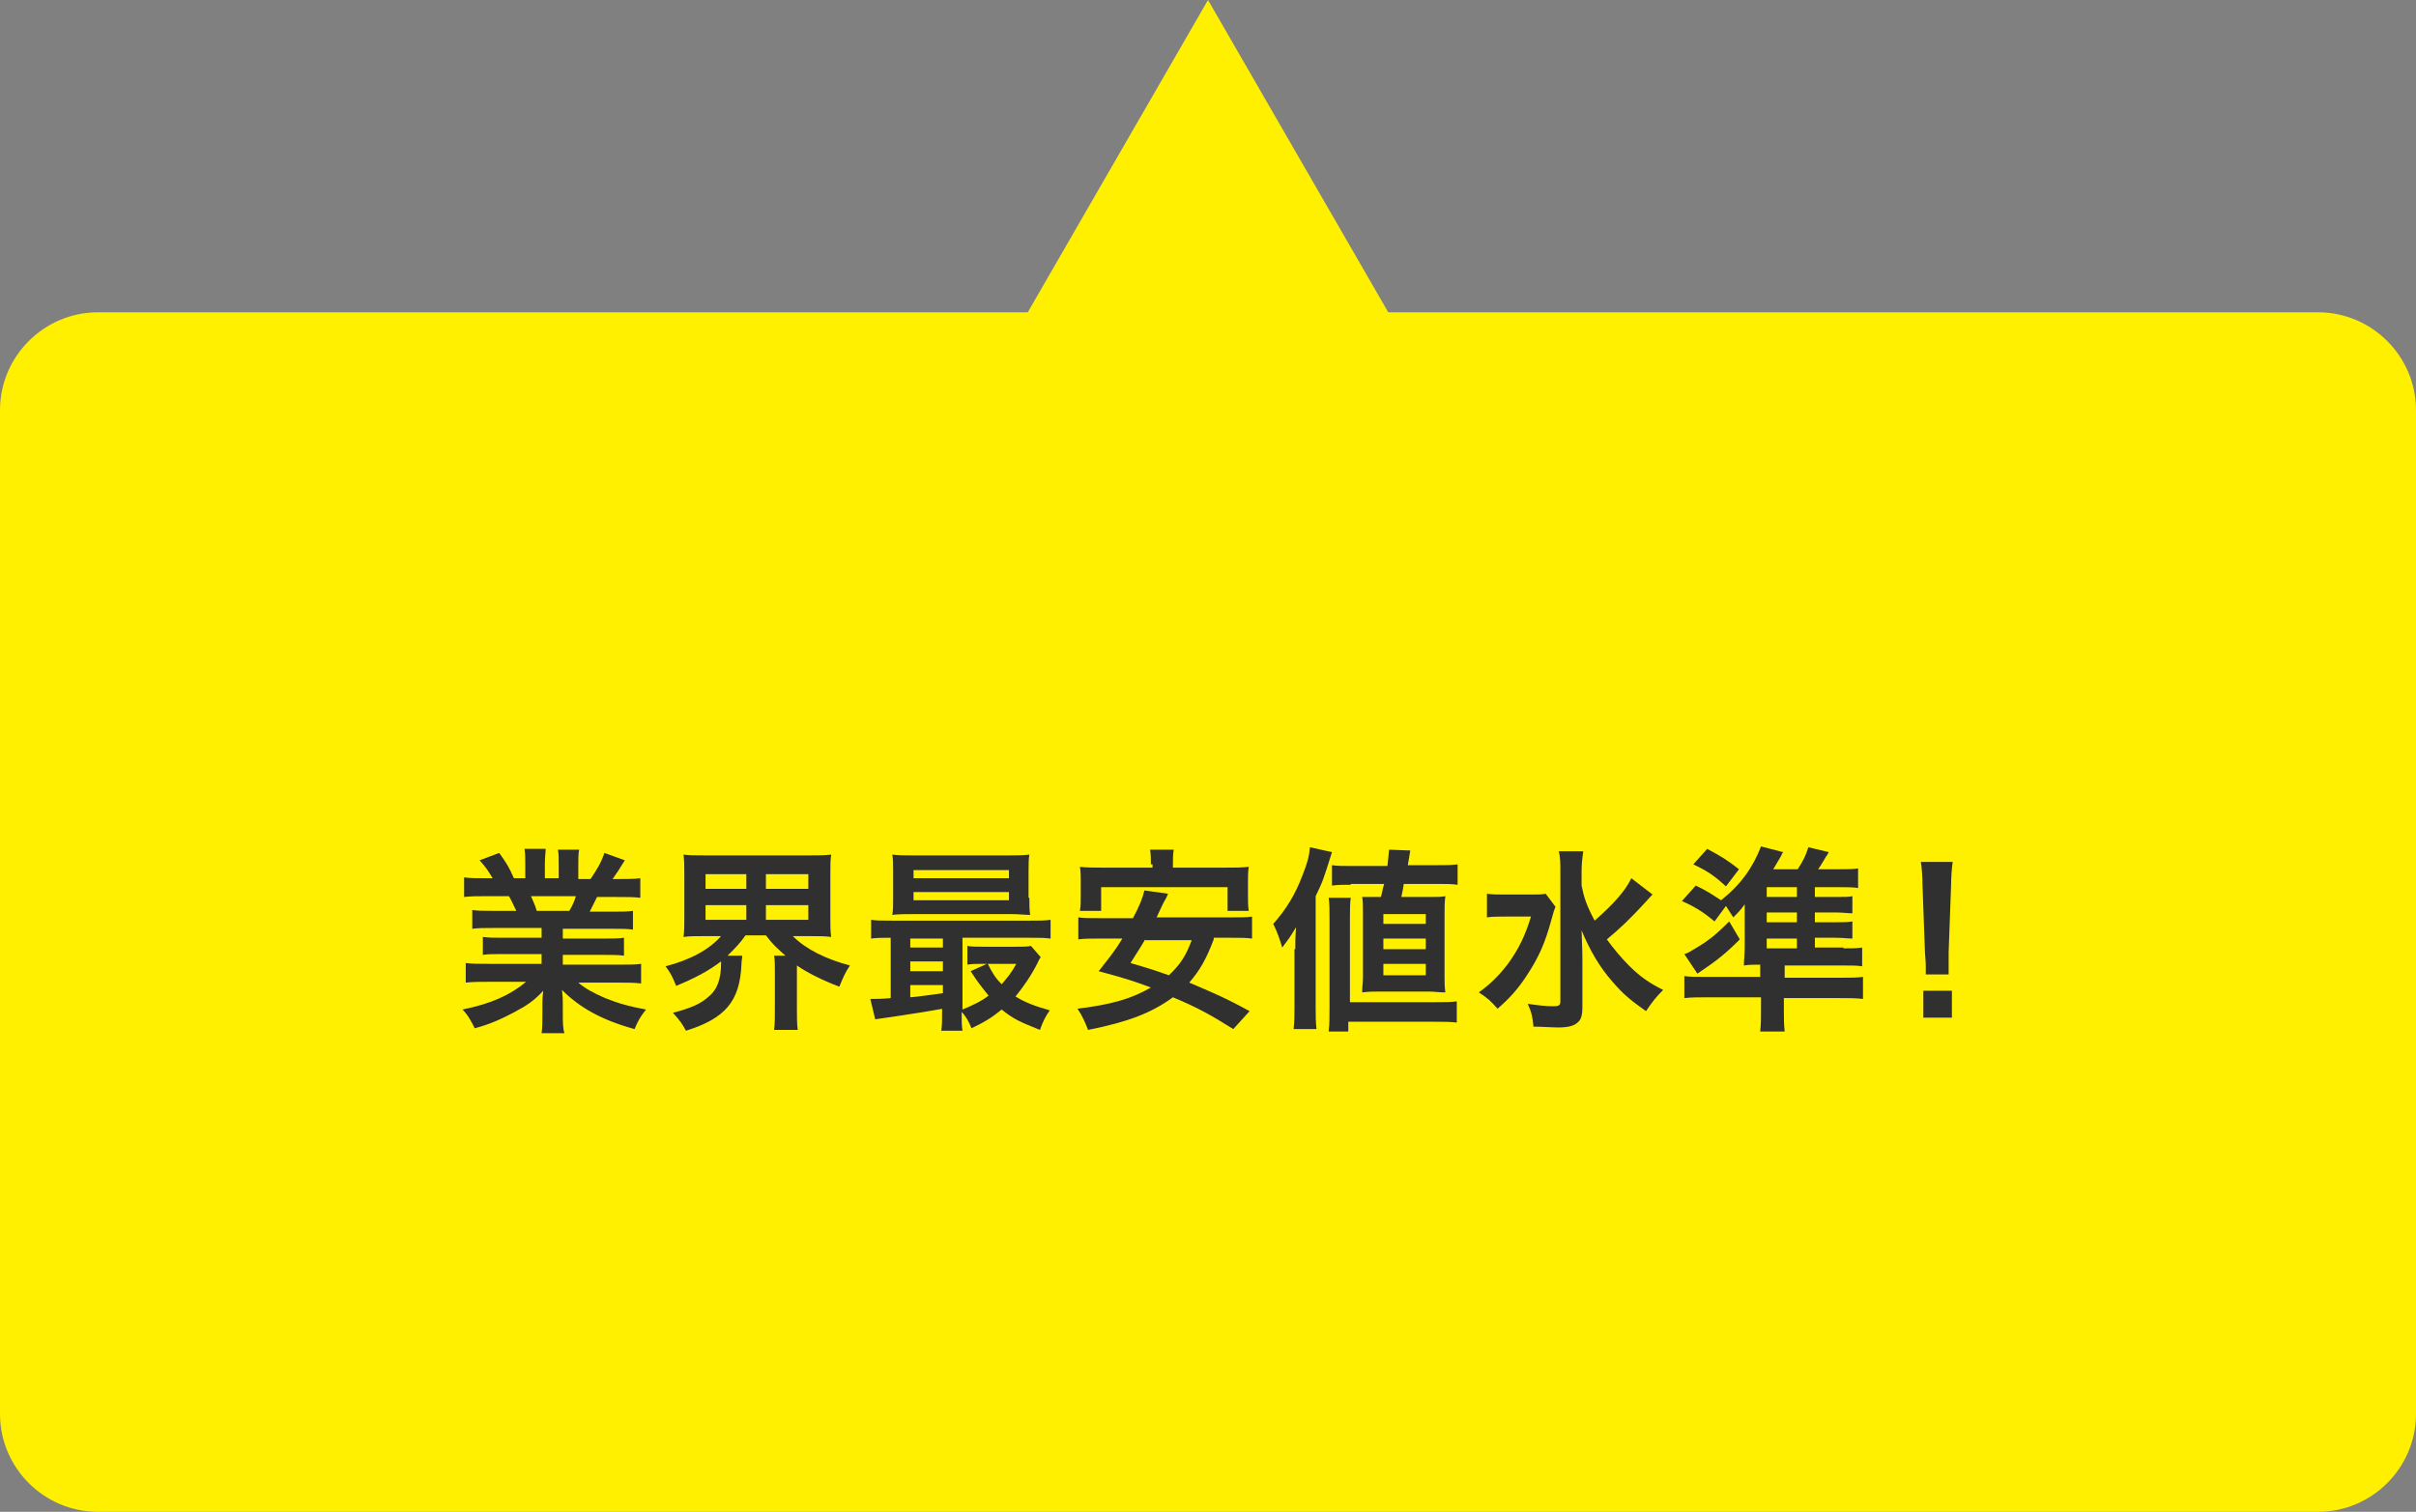
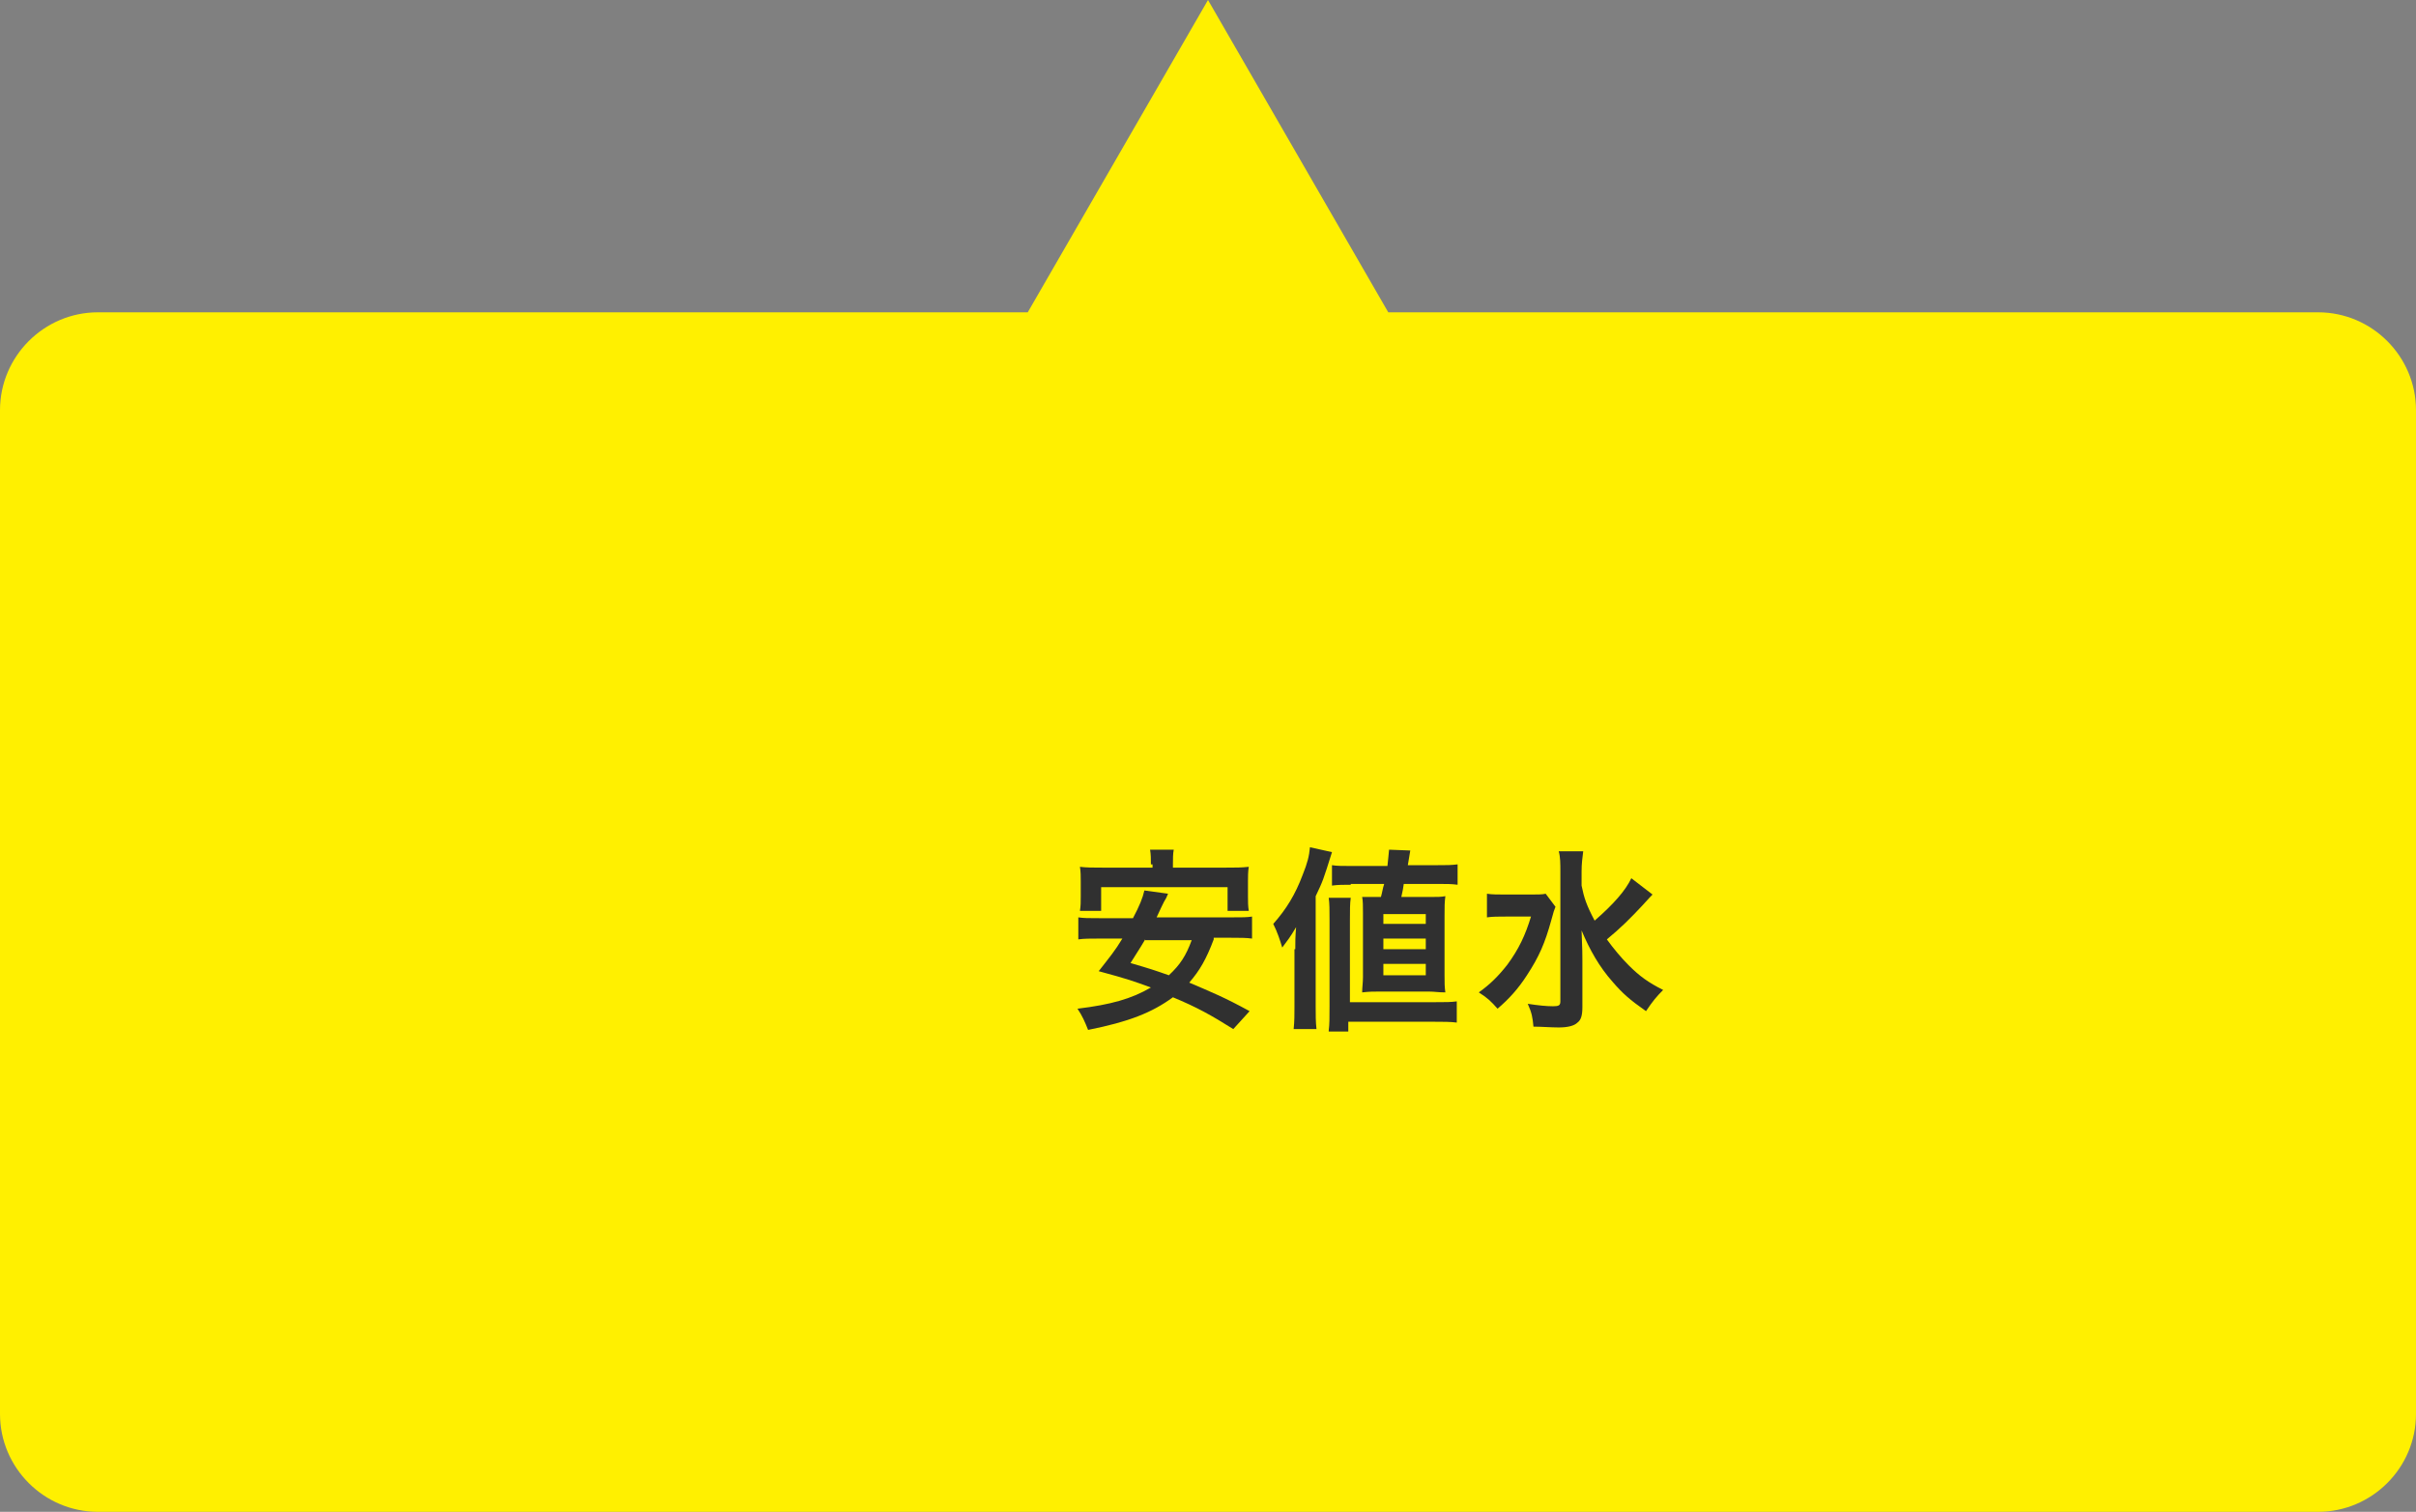
<svg xmlns="http://www.w3.org/2000/svg" version="1.1" id="レイヤー_1" x="0px" y="0px" viewBox="0 0 296.2 185.4" style="enable-background:new 0 0 296.2 185.4;" xml:space="preserve">
  <rect x="0" y="0" width="296.2" height="185.4" fill="#808080" stroke="none" />
  <style type="text/css">
	.st0{fill:#FFF000;}
	.st1{fill:#303030;}
</style>
  <path class="st0" d="M284.2,38.3h-114L148.1,0L126,38.3H12c-6.6,0-12,5.4-12,12v123.1c0,6.6,5.4,12,12,12h272.2c6.6,0,12-5.4,12-12  V50.3C296.2,43.7,290.8,38.3,284.2,38.3z" />
  <g>
-     <path class="st1" d="M60.4,113.8c-1.1,0-1.7,0-2.5,0.1v-2.3c0.7,0.1,1.3,0.1,2.5,0.1h2.9c-0.4-0.8-0.6-1.3-0.9-1.8h-2.6   c-1.2,0-2.1,0-2.9,0.1v-2.4c0.7,0.1,1.5,0.1,2.7,0.1h0.8c-0.5-0.8-0.7-1.2-1.6-2.2l2.4-0.9c0.8,1.1,1.2,1.7,1.8,3.1h1.4v-1.7   c0-0.7,0-1.4-0.1-1.9h2.6c0,0.4-0.1,1-0.1,1.8v1.8h1.7V106c0-0.8,0-1.3-0.1-1.8h2.6c-0.1,0.5-0.1,1.1-0.1,1.9v1.7h1.5   c0.8-1.2,1.3-2,1.7-3.2l2.5,0.9c-0.6,1-1,1.6-1.5,2.3h0.7c1.2,0,2,0,2.7-0.1v2.4c-0.7-0.1-1.7-0.1-2.9-0.1h-2.4   c-0.5,1-0.6,1.2-0.9,1.8h2.8c1.2,0,1.8,0,2.5-0.1v2.3c-0.7-0.1-1.3-0.1-2.5-0.1H69v1.2h5c1.1,0,1.8,0,2.5-0.1v2.2   c-0.7-0.1-1.4-0.1-2.5-0.1h-5v1.2h6.7c1.4,0,2.2,0,2.9-0.1v2.4c-0.9-0.1-1.8-0.1-2.9-0.1h-4.8c0.8,0.7,1.9,1.3,3.3,1.9   c1.5,0.6,2.8,1,5,1.4c-0.7,0.9-1,1.4-1.4,2.4c-4-1.1-6.7-2.6-8.9-4.8c0.1,0.9,0.1,1.1,0.1,1.7v1.2c0,1,0,1.8,0.2,2.4h-2.8   c0.1-0.7,0.1-1.5,0.1-2.4v-1.2c0-0.6,0-0.6,0.1-1.6c-1.1,1.2-2,1.8-3.5,2.6c-1.5,0.8-3,1.5-4.9,2c-0.4-0.8-0.8-1.6-1.5-2.3   c3.5-0.7,5.9-1.8,7.8-3.4H60c-1.1,0-2,0-2.9,0.1v-2.4c0.8,0.1,1.6,0.1,2.9,0.1h6.4v-1.2h-4.8c-1.1,0-1.8,0-2.4,0.1v-2.2   c0.7,0.1,1.4,0.1,2.4,0.1h4.8v-1.2H60.4z M69.8,111.7c0.4-0.7,0.6-1.1,0.8-1.8h-5.5c0.3,0.7,0.5,1.1,0.7,1.8H69.8z" />
-     <path class="st1" d="M86.3,114.8c-1,0-1.8,0-2.5,0.1c0.1-0.7,0.1-1.4,0.1-2.5v-5c0-1.2,0-1.8-0.1-2.6c0.7,0.1,1.4,0.1,2.6,0.1h12.9   c1.2,0,1.8,0,2.6-0.1c-0.1,0.7-0.1,1.3-0.1,2.6v5c0,1.2,0,1.8,0.1,2.5c-0.8-0.1-1.5-0.1-2.6-0.1h-2.1c1.6,1.6,4,2.8,7,3.6   c-0.6,0.9-0.8,1.4-1.3,2.6c-2.1-0.8-3.9-1.7-5.2-2.6v5.3c0,1.1,0,1.8,0.1,2.6h-2.9c0.1-0.7,0.1-1.5,0.1-2.7v-4.5   c0-0.9,0-1.4-0.1-1.9h1.4c-1.1-1-1.5-1.3-2.4-2.5h-2.5c-0.7,1-1.2,1.5-2.2,2.5H91c0,0.3-0.1,0.6-0.1,1.1c-0.2,4.5-2,6.6-6.8,8.1   c-0.5-0.9-0.7-1.2-1.6-2.2c2.3-0.6,3.4-1.1,4.4-2c1-0.8,1.5-2.1,1.5-4c0,0,0-0.2,0-0.3c-1.6,1.2-3.1,2-5.5,3   c-0.5-1.2-0.7-1.6-1.3-2.4c3.1-0.8,5.4-2.1,6.8-3.7H86.3z M86.5,109h5v-1.8h-5V109z M86.5,112.8h5V111h-5V112.8z M93.9,109h5.2   v-1.8h-5.2V109z M93.9,112.8h5.2V111h-5.2V112.8z" />
-     <path class="st1" d="M115.6,123.7c-2.3,0.4-2.3,0.4-4.9,0.8c-1.9,0.3-2.8,0.4-3.4,0.5l-0.6-2.5c0.2,0,0.3,0,0.4,0   c0.4,0,1.1,0,2.1-0.1v-7.4c-1.1,0-1.7,0-2.4,0.1v-2.3c0.6,0.1,1.3,0.1,2.5,0.1h17c1.2,0,1.8,0,2.5-0.1v2.3   c-0.8-0.1-1.3-0.1-2.5-0.1h-8.3v8.8c1.2-0.5,2.3-1,3.2-1.7c-0.8-1-1.3-1.6-2.2-3l2-0.9h-0.6c-0.8,0-1.2,0-1.8,0.1V116   c0.6,0.1,1,0.1,2,0.1h4c0.8,0,1.4,0,1.8-0.1l1.2,1.4c-0.2,0.2-0.2,0.3-0.4,0.7c-0.8,1.6-1.8,3-2.7,4.1c1.1,0.7,2.4,1.2,4.2,1.7   c-0.5,0.7-0.9,1.5-1.2,2.4c-2.5-1-3.2-1.3-4.7-2.5c-1.2,1-2.2,1.6-3.7,2.3c-0.3-0.8-0.7-1.5-1.2-2c0,1,0,1.7,0.1,2.3h-2.6   c0.1-0.6,0.1-1.2,0.1-2.4V123.7z M126.2,110.1c0,0.9,0,1.5,0.1,2.1c-0.6,0-1.4-0.1-2.2-0.1h-12.2c-1.1,0-1.7,0-2.5,0.1   c0.1-0.6,0.1-1.2,0.1-2.1v-3.2c0-0.9,0-1.5-0.1-2.1c0.8,0.1,1.4,0.1,2.5,0.1h11.8c1.1,0,1.7,0,2.5-0.1c-0.1,0.6-0.1,1.2-0.1,2.1   V110.1z M115.6,115.1h-4v1.1h4V115.1z M115.6,117.9h-4v1.2h4V117.9z M115.6,120.8h-4v1.5c1.2-0.1,1.7-0.2,4-0.5V120.8z M112,107.7   h11.7v-1H112V107.7z M112,110.4h11.7v-1H112V110.4z M121.1,118.2c0.6,1.2,1,1.8,1.7,2.5c0.7-0.8,1.2-1.4,1.8-2.5H121.1z" />
    <path class="st1" d="M148.8,115.2c-0.9,2.4-1.7,3.8-3,5.3c2.8,1.2,4.3,1.8,7.4,3.5l-2,2.2c-2.7-1.7-4.5-2.7-7.4-3.9   c-2.6,1.9-5.4,3-10.4,4c-0.4-1-0.7-1.7-1.3-2.6c4.1-0.5,6.6-1.2,9-2.6c-2.2-0.8-2.7-1-6.4-2c1.4-1.8,2-2.5,2.9-4h-2.8   c-1.2,0-1.9,0-2.6,0.1v-2.7c0.7,0.1,1.2,0.1,2.6,0.1h4.1c0.8-1.5,1.2-2.5,1.4-3.4l2.9,0.4c-0.2,0.5-0.2,0.5-0.5,1   c-0.3,0.6-0.3,0.6-0.9,1.9h9.1c1.4,0,2,0,2.6-0.1v2.7c-0.7-0.1-1.5-0.1-2.6-0.1H148.8z M141.1,106c0-0.7,0-1.2-0.1-1.8h2.9   c-0.1,0.5-0.1,1.1-0.1,1.8v0.4h6.5c1.2,0,1.9,0,2.8-0.1c-0.1,0.6-0.1,1.2-0.1,1.8v1.8c0,0.7,0,1.2,0.1,1.8h-2.6v-2.9h-15.5v2.9   h-2.6c0.1-0.6,0.1-1.1,0.1-1.8v-1.8c0-0.6,0-1.2-0.1-1.8c0.8,0.1,1.6,0.1,2.8,0.1h6.1V106z M140.4,115.2c-0.7,1.2-1,1.6-1.8,2.9   c2.4,0.7,3,0.9,4.7,1.5c1.4-1.3,2.1-2.4,2.8-4.3H140.4z" />
    <path class="st1" d="M158.8,116.4c0-0.9,0-1.5,0.1-2.7c-0.7,1.2-1.1,1.7-1.7,2.5c-0.3-1-0.6-1.9-1.1-2.9c1.6-1.8,2.7-3.6,3.6-6   c0.6-1.5,0.8-2.3,0.9-3.4l2.7,0.6c-1.1,3.5-1.1,3.5-2,5.4v13.5c0,1.1,0,1.9,0.1,2.8h-2.8c0.1-1,0.1-1.7,0.1-2.8V116.4z    M162.9,126.4c0.1-0.8,0.1-1.5,0.1-3v-10.6c0-1.2,0-2-0.1-2.7h2.7c-0.1,0.7-0.1,1.5-0.1,2.7v10.1H176c1.2,0,1.9,0,2.6-0.1v2.6   c-0.8-0.1-1.6-0.1-2.7-0.1h-10.6v1.2H162.9z M165.6,108.5c-1,0-1.5,0-2.3,0.1v-2.5c0.6,0.1,1.3,0.1,2.5,0.1h4.3   c0.1-0.8,0.1-1.1,0.2-2l2.6,0.1c-0.2,1.2-0.2,1.2-0.3,1.8h3.6c1.2,0,1.7,0,2.5-0.1v2.5c-0.7-0.1-1.4-0.1-2.2-0.1h-4.4   c-0.1,0.7-0.1,0.7-0.3,1.6h3.4c1,0,1.5,0,2-0.1c-0.1,0.8-0.1,1.2-0.1,2.4v7.3c0,1,0,1.4,0.1,2.1c-0.9,0-1.3-0.1-2-0.1h-6.2   c-0.7,0-1.1,0-2,0.1c0-0.6,0.1-1.2,0.1-1.9V112c0-0.9,0-1.5-0.1-2c0.6,0,0.9,0,1.9,0h0.4c0.2-0.7,0.2-1,0.4-1.6H165.6z    M169.6,113.3h5.2v-1.2h-5.2V113.3z M169.6,116.4h5.2v-1.3h-5.2V116.4z M169.6,119.6h5.2v-1.4h-5.2V119.6z" />
    <path class="st1" d="M190.7,111.2c-0.2,0.5-0.2,0.5-0.5,1.6c-0.8,2.9-1.5,4.5-3,6.8c-1.1,1.7-2.2,2.9-3.6,4.1   c-0.8-0.9-1.2-1.3-2.3-2c1.4-1,2.4-2,3.5-3.4c1.4-1.9,2.2-3.6,2.9-5.9h-3c-0.9,0-1.8,0-2.4,0.1v-2.9c0.6,0.1,1.3,0.1,2.6,0.1h2.5   c1.1,0,1.7,0,2.1-0.1L190.7,111.2z M202.6,109.7c0,0-0.5,0.5-1.3,1.4c-1.4,1.5-2.6,2.7-4.3,4.1c0.8,1.1,1.7,2.2,2.7,3.2   c1.3,1.3,2.4,2.1,4.2,3c-0.8,0.8-1.3,1.4-2.1,2.6c-2-1.4-2.9-2.2-4.1-3.6c-1.6-1.8-2.8-3.9-3.8-6.3c0.1,2.4,0.1,3,0.1,3.7l0,5.7   c0,1.1-0.2,1.6-0.6,1.9c-0.4,0.4-1.2,0.6-2.3,0.6c-0.9,0-2.2-0.1-3.1-0.1c-0.1-1.1-0.2-1.7-0.7-2.8c1.3,0.2,2.3,0.3,3.1,0.3   c0.7,0,0.9-0.1,0.9-0.6v-15.9c0-1,0-1.8-0.2-2.5h3c-0.1,0.8-0.2,1.5-0.2,2.5v1.7c0.3,1.5,0.6,2.4,1.6,4.3c2.3-2,3.8-3.7,4.5-5.2   L202.6,109.7z" />
-     <path class="st1" d="M226,116.3c1,0,1.6,0,2.3-0.1v2.3c-0.6-0.1-1.3-0.1-2.4-0.1h-7.1v1.5h6.9c1.3,0,1.9,0,2.7-0.1v2.7   c-0.9-0.1-1.6-0.1-3-0.1h-6.7v1.3c0,1.2,0,1.9,0.1,2.8h-3c0.1-1,0.1-1.6,0.1-2.8v-1.4h-6.4c-1.3,0-2.1,0-3,0.1v-2.7   c0.7,0.1,1.4,0.1,2.6,0.1h6.7v-1.5c-0.8,0-1.4,0-2,0.1c0-0.7,0.1-1.2,0.1-2.3v-3.2c0-0.7,0-1.5,0-2c-0.5,0.7-0.8,1-1.4,1.6   c-0.4-0.6-0.5-0.8-0.9-1.4l-1.4,1.9c-1.3-1.1-2.4-1.8-4-2.5l1.7-1.9c1.3,0.6,2,1.1,3.1,1.8c2.4-1.9,3.9-4,4.9-6.6l2.7,0.7   c-0.1,0.2-0.2,0.3-0.2,0.4c-0.4,0.7-0.4,0.7-1,1.7h3c0.7-1.1,1-1.7,1.3-2.7l2.5,0.6c-0.1,0.2-0.2,0.4-0.3,0.5   c-0.5,0.8-0.5,0.9-1,1.6h2.5c0.9,0,1.8,0,2.4-0.1v2.4c-0.6-0.1-1.3-0.1-2.1-0.1h-3.2v1.2h2.5c1.2,0,1.7,0,2.1-0.1v2.1   c-0.6,0-1.1-0.1-2.1-0.1h-2.5v1.2h2.5c1.2,0,1.5,0,2.1-0.1v2.1c-0.6,0-1.1-0.1-2.1-0.1h-2.5v1.2H226z M213.3,115.2   c-1.7,1.7-2.8,2.6-5.2,4.2l-1.6-2.4c0.4-0.1,0.7-0.3,1.2-0.6c1.7-1,2.6-1.7,4.3-3.4L213.3,115.2z M209.3,104.1   c1.7,0.9,2.5,1.4,3.9,2.5l-1.6,2.1c-1.4-1.3-2.3-1.9-4-2.7L209.3,104.1z M220.3,110v-1.2h-3.7v1.2H220.3z M216.6,113.1h3.7v-1.2   h-3.7V113.1z M216.6,116.3h3.7v-1.2h-3.7V116.3z" />
-     <path class="st1" d="M236.1,119.5c0-0.5,0-0.7,0-1c0-0.3,0-0.3-0.1-1.7l-0.3-8.2c0-1.1-0.1-2.3-0.2-2.9h3.9   c-0.1,0.6-0.2,1.9-0.2,2.9l-0.3,8.2c0,1.4,0,1.4,0,1.7c0,0.3,0,0.5,0,1H236.1z M235.8,124.8v-3.3h3.5v3.3H235.8z" />
  </g>
</svg>